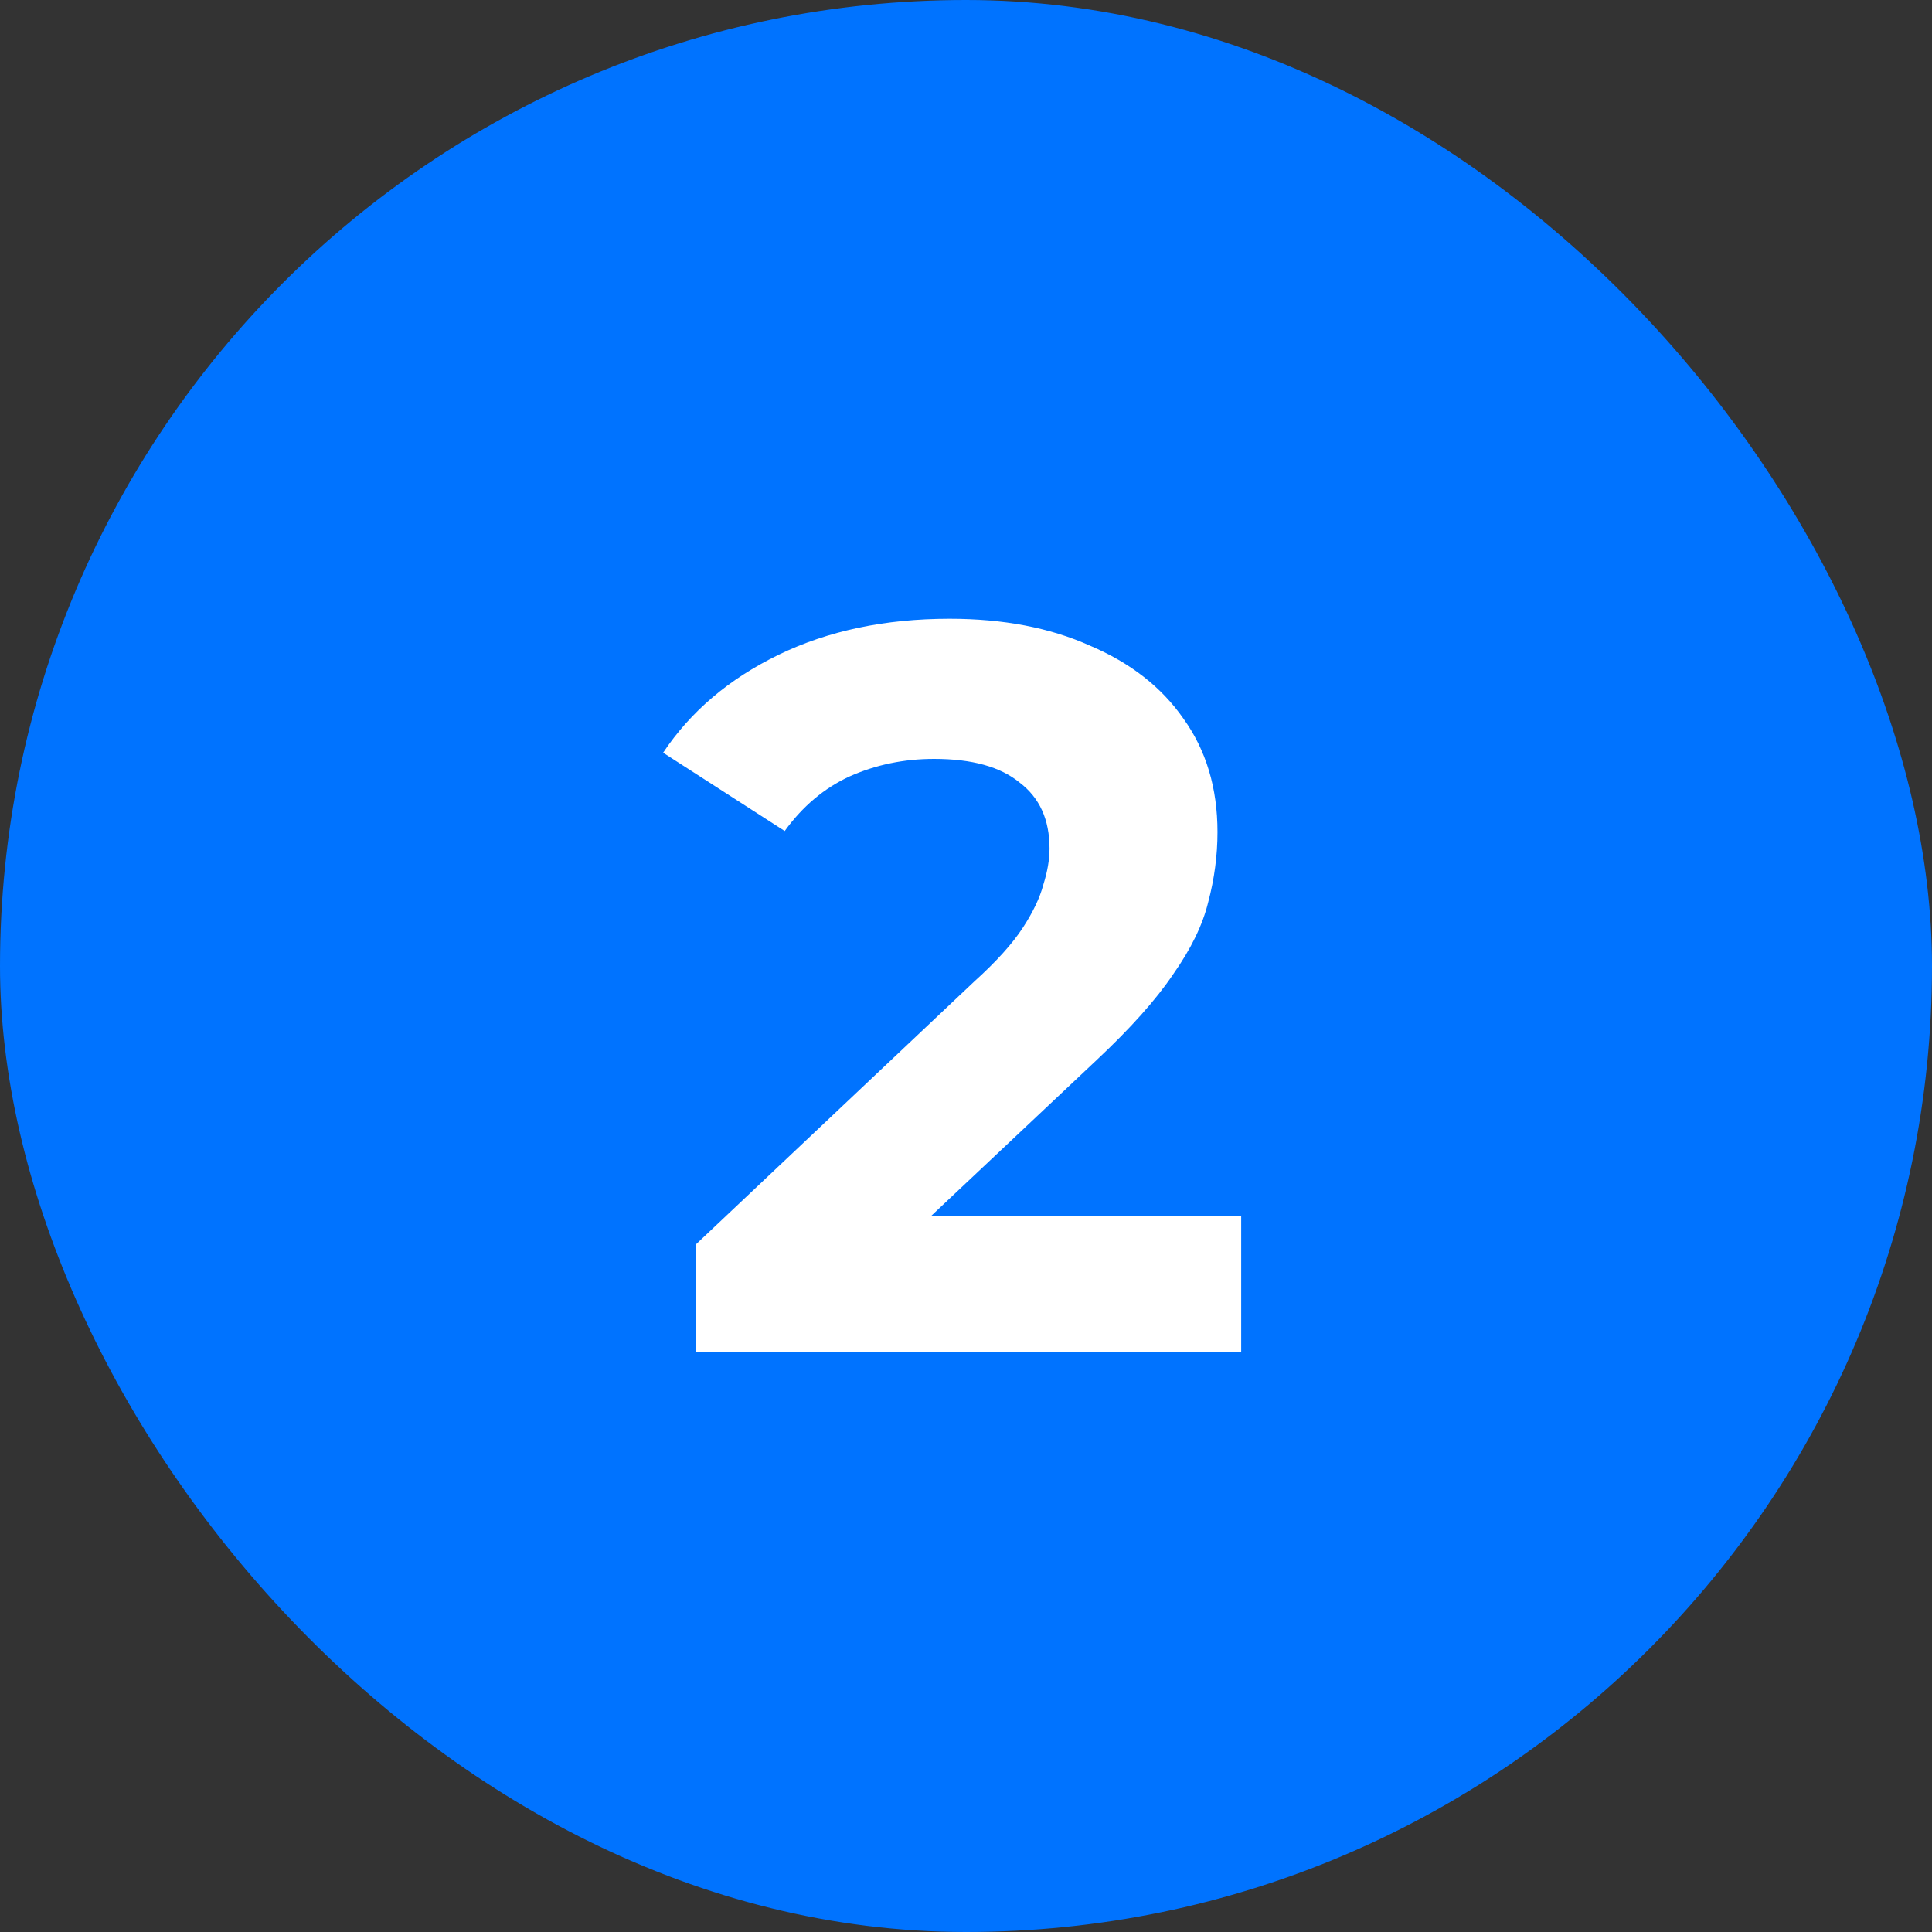
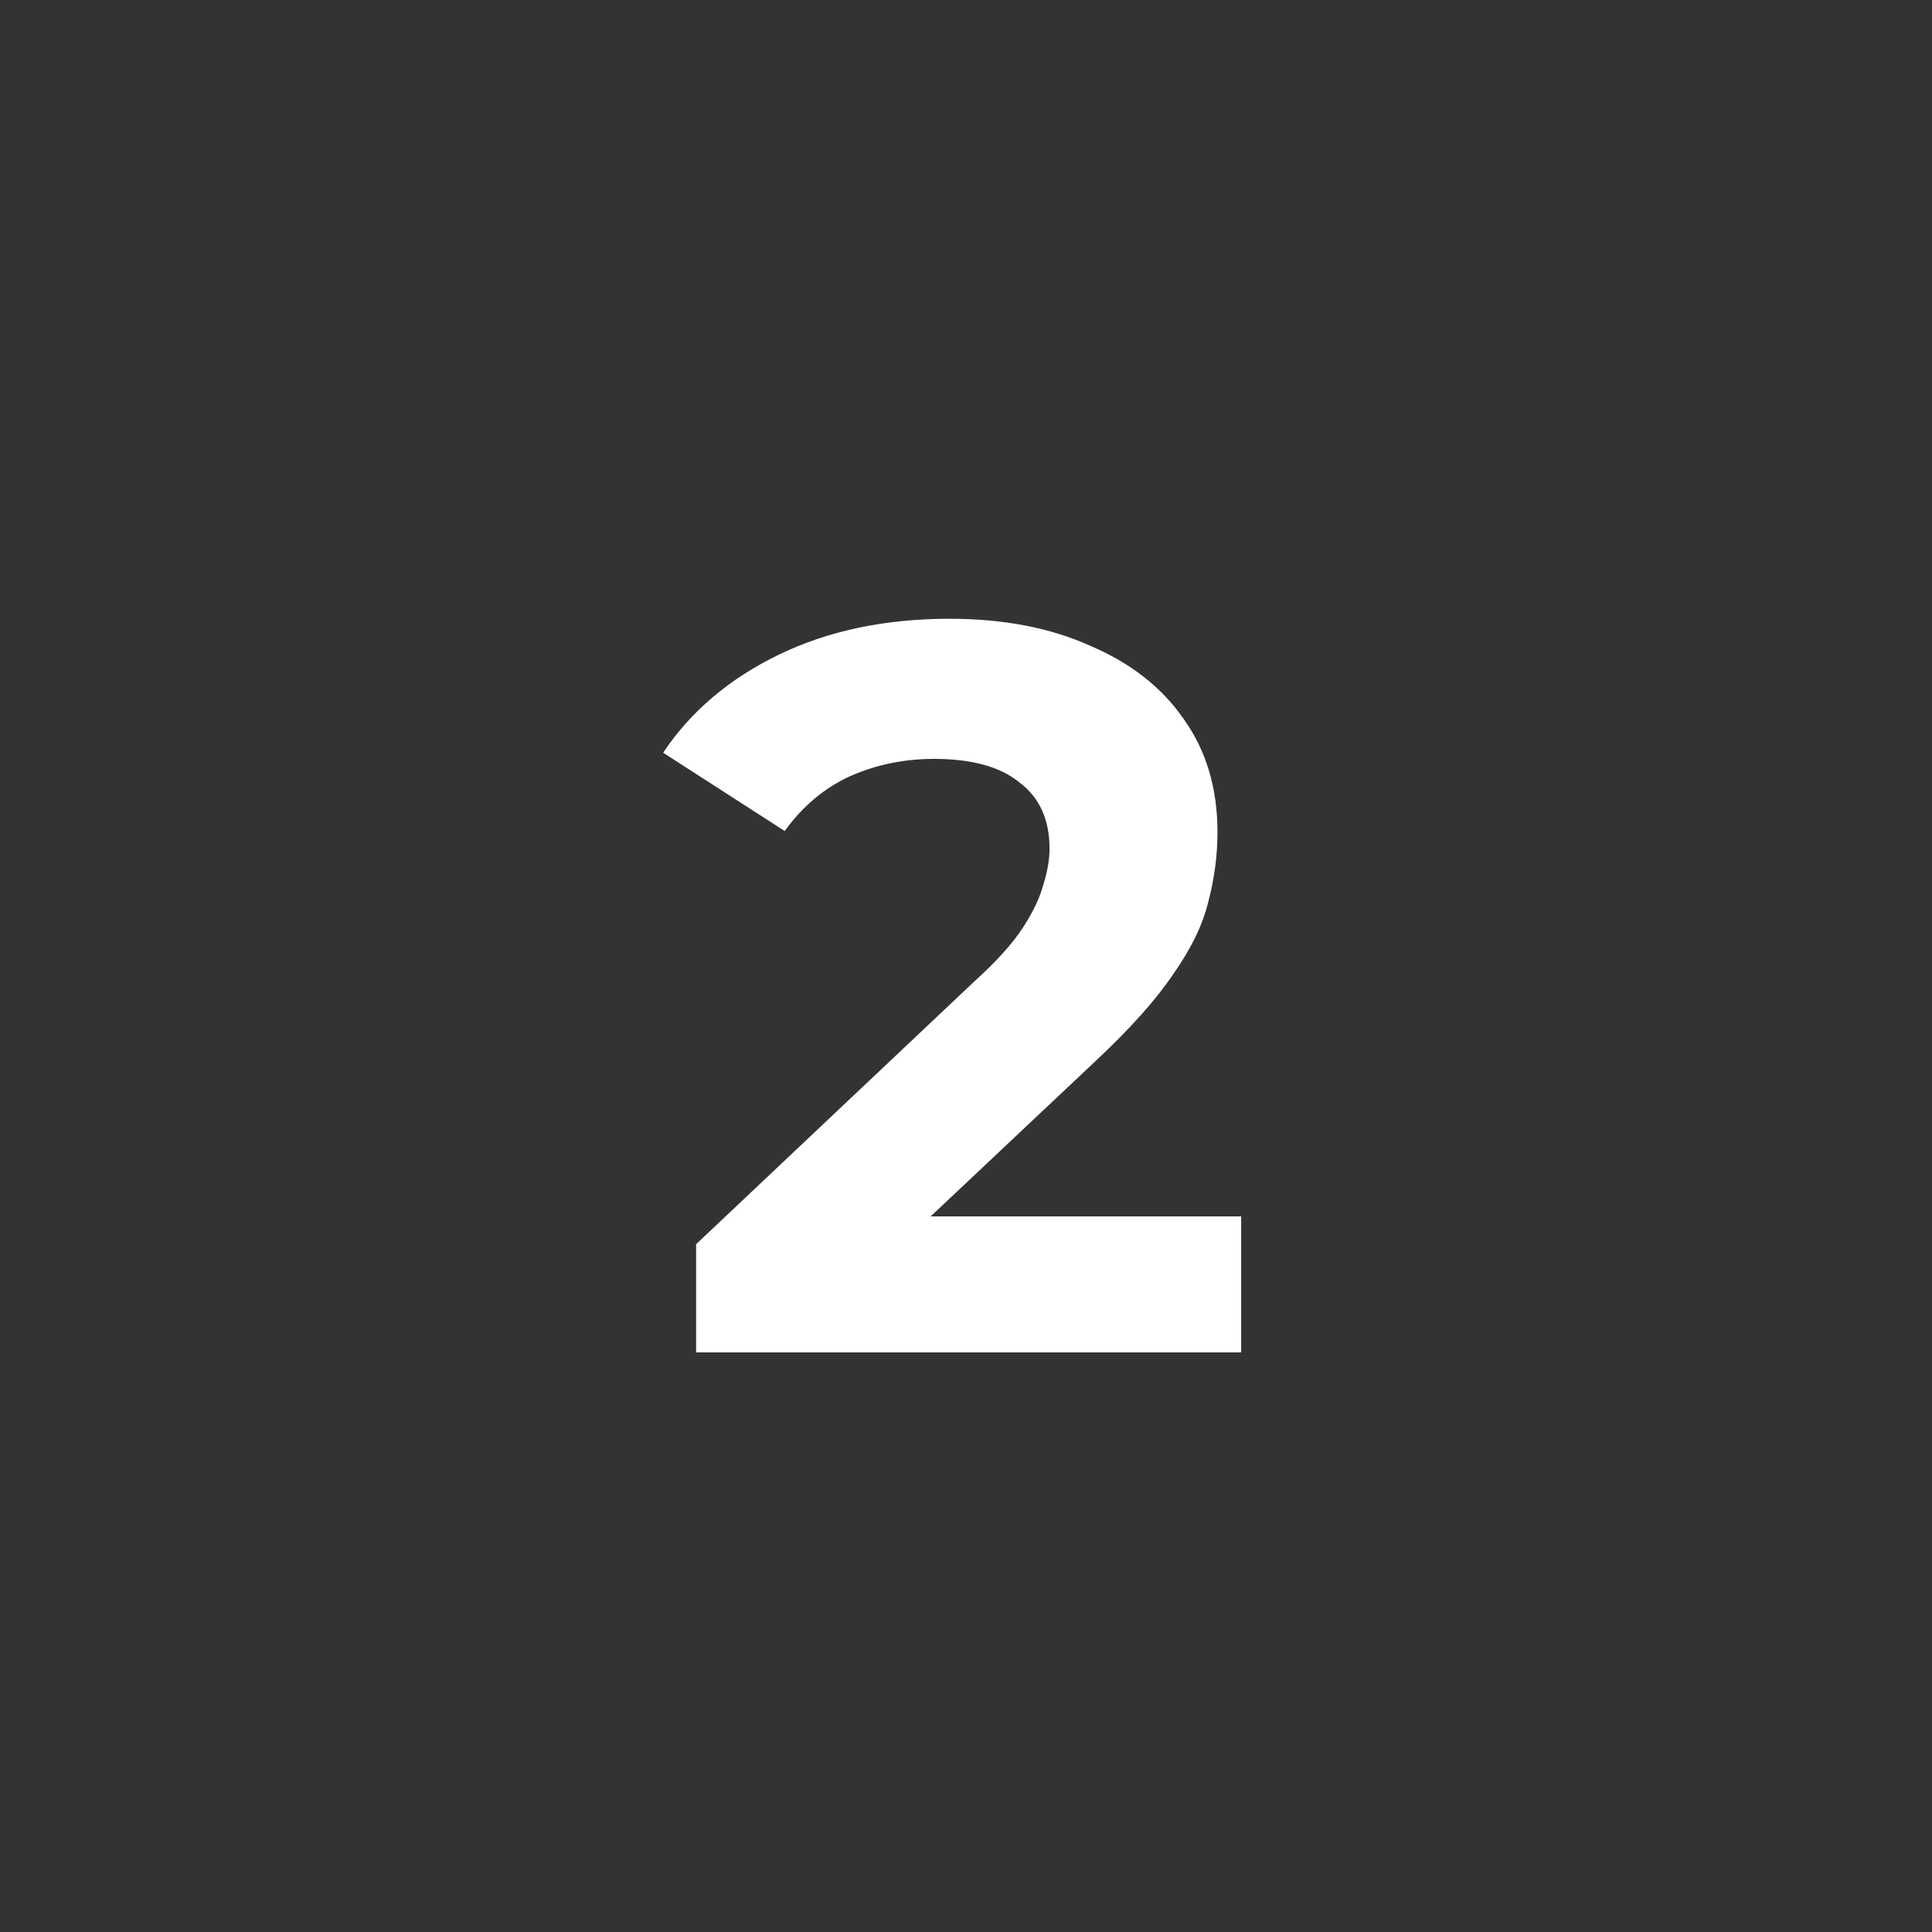
<svg xmlns="http://www.w3.org/2000/svg" width="30" height="30" viewBox="0 0 30 30" fill="none">
  <rect x="0" y="0" width="30" height="30" fill="#333333" stroke="none" />
-   <rect width="30" height="30" rx="15" fill="#0073FF" />
  <path d="M10.809 21V19.32L15.129 15.24C15.471 14.931 15.721 14.653 15.881 14.408C16.041 14.163 16.148 13.939 16.201 13.736C16.265 13.533 16.297 13.347 16.297 13.176C16.297 12.728 16.143 12.387 15.833 12.152C15.535 11.907 15.092 11.784 14.505 11.784C14.036 11.784 13.599 11.875 13.193 12.056C12.799 12.237 12.463 12.52 12.185 12.904L10.297 11.688C10.724 11.048 11.321 10.541 12.089 10.168C12.857 9.795 13.743 9.608 14.745 9.608C15.577 9.608 16.303 9.747 16.921 10.024C17.551 10.291 18.036 10.669 18.377 11.16C18.729 11.651 18.905 12.237 18.905 12.92C18.905 13.283 18.857 13.645 18.761 14.008C18.676 14.36 18.495 14.733 18.217 15.128C17.951 15.523 17.556 15.965 17.033 16.456L13.449 19.832L12.953 18.888H19.273V21H10.809Z" fill="white" />
</svg>